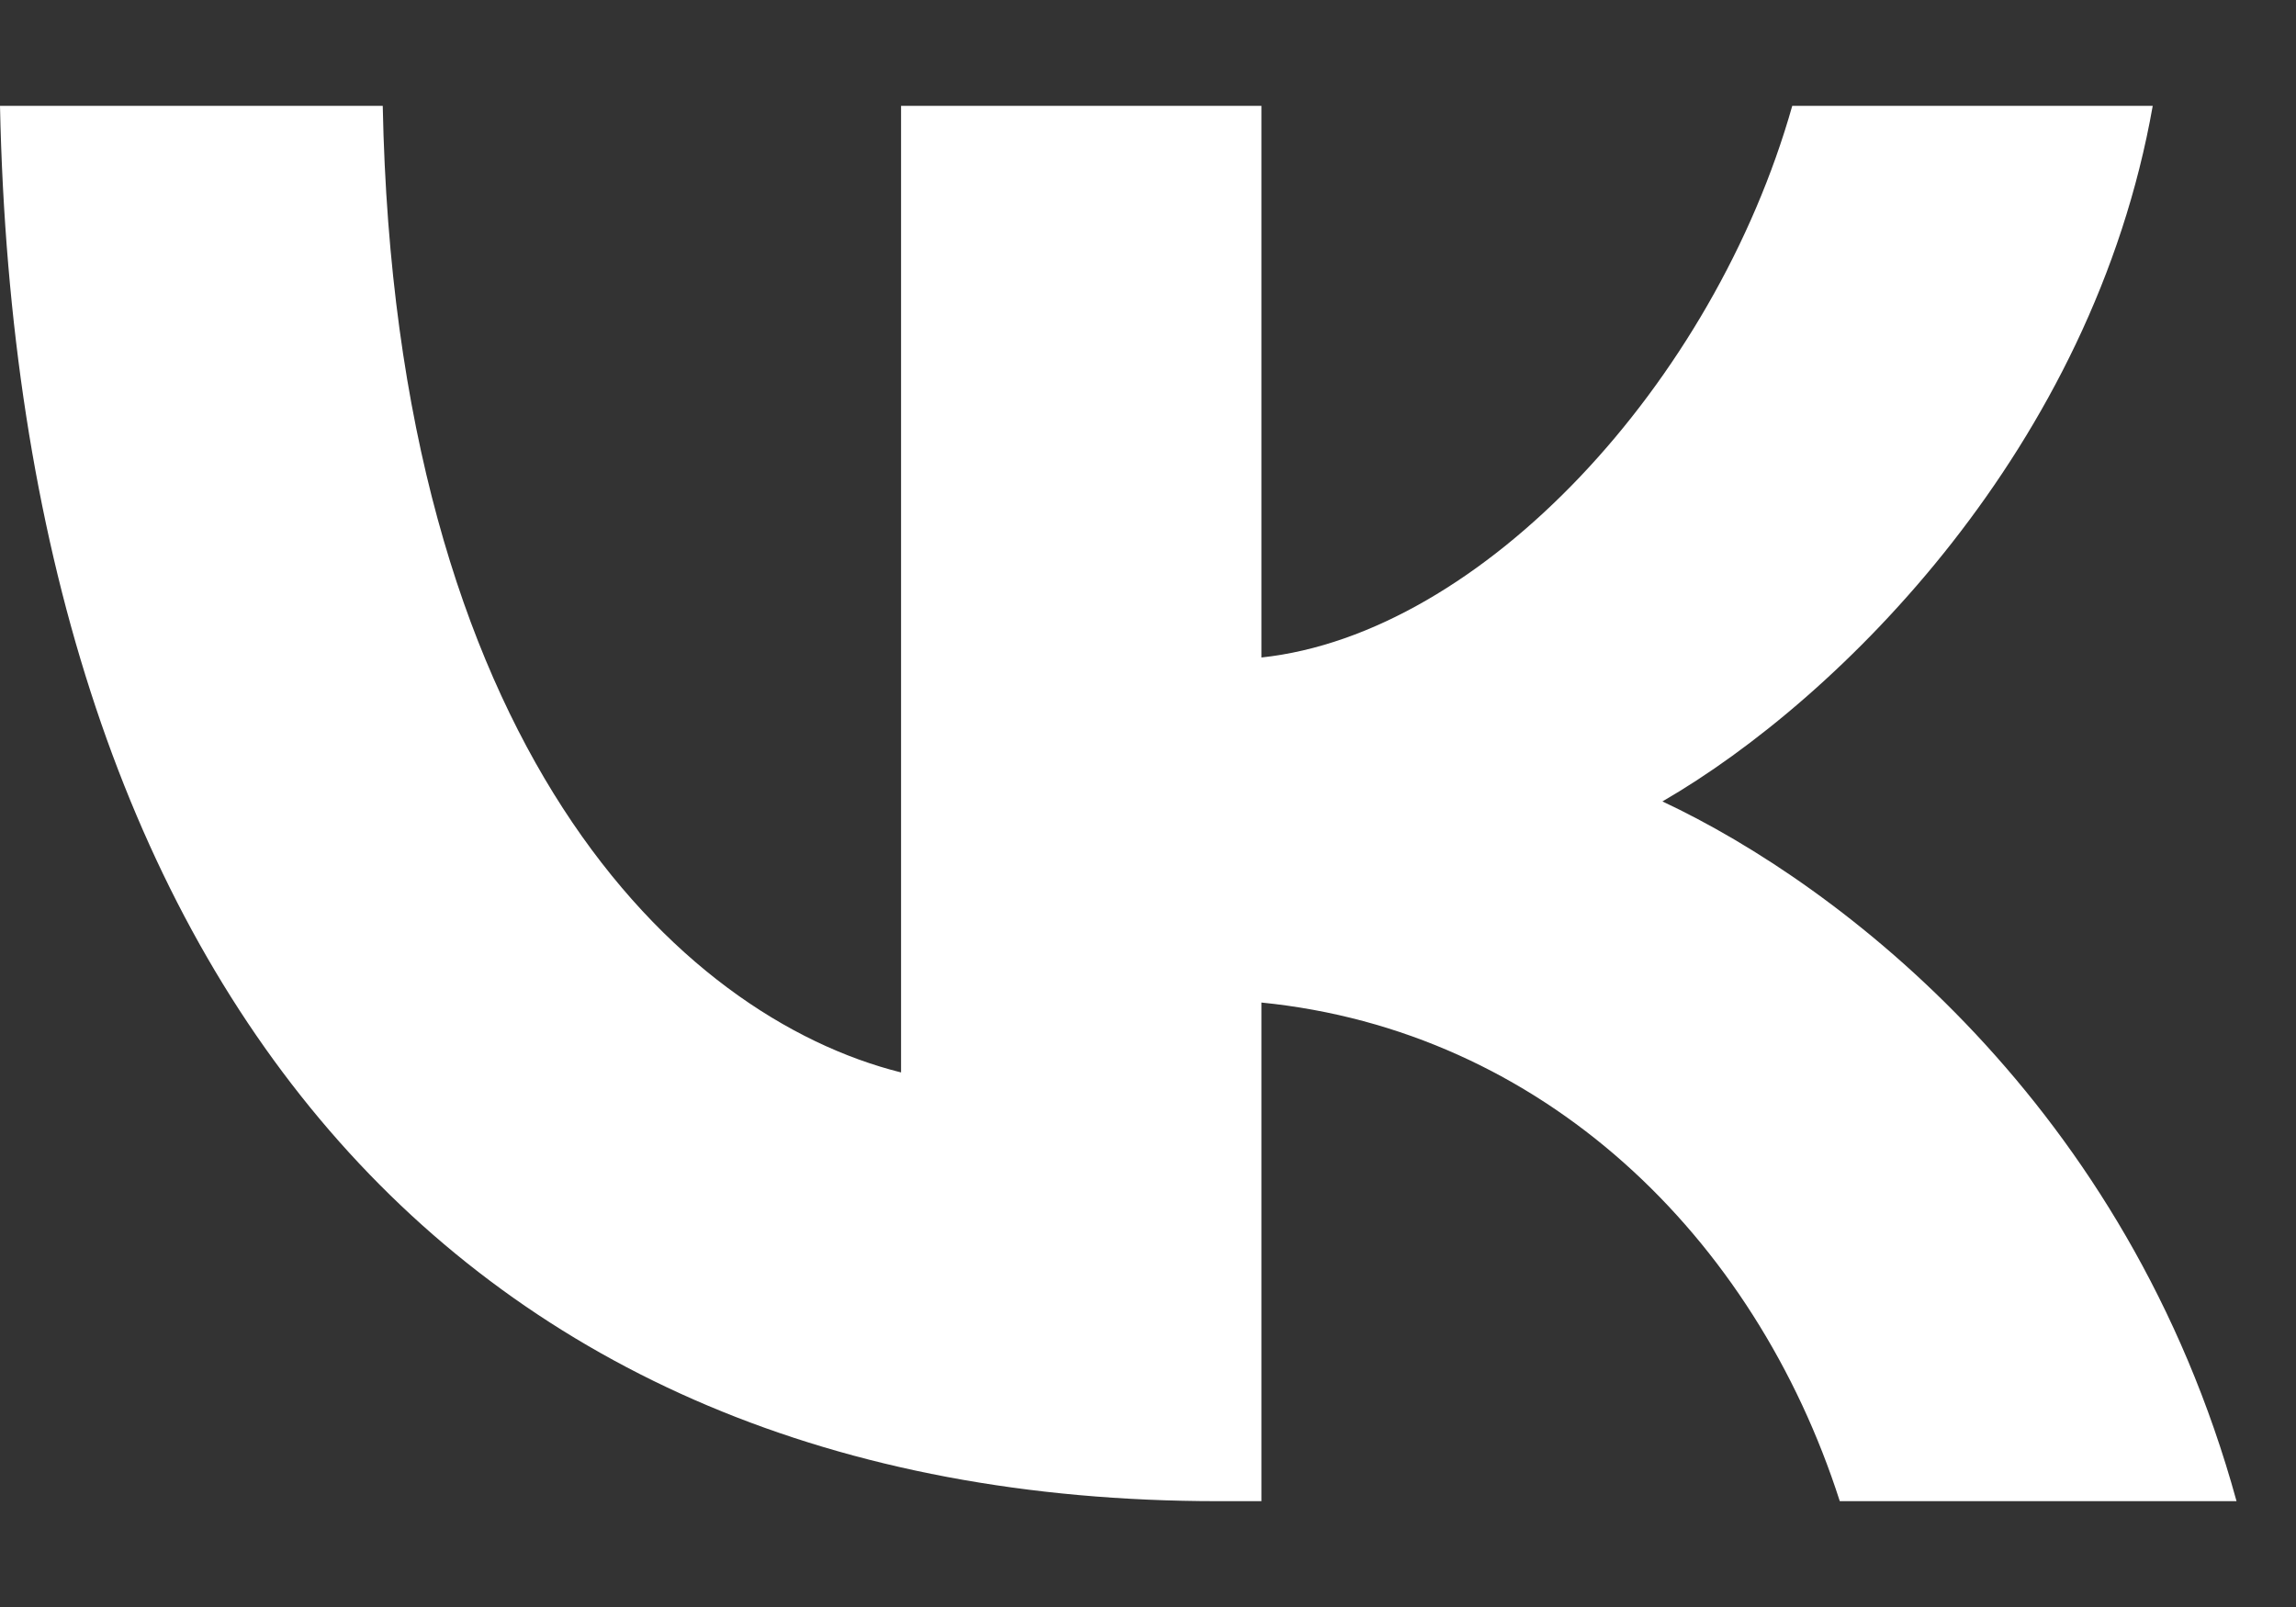
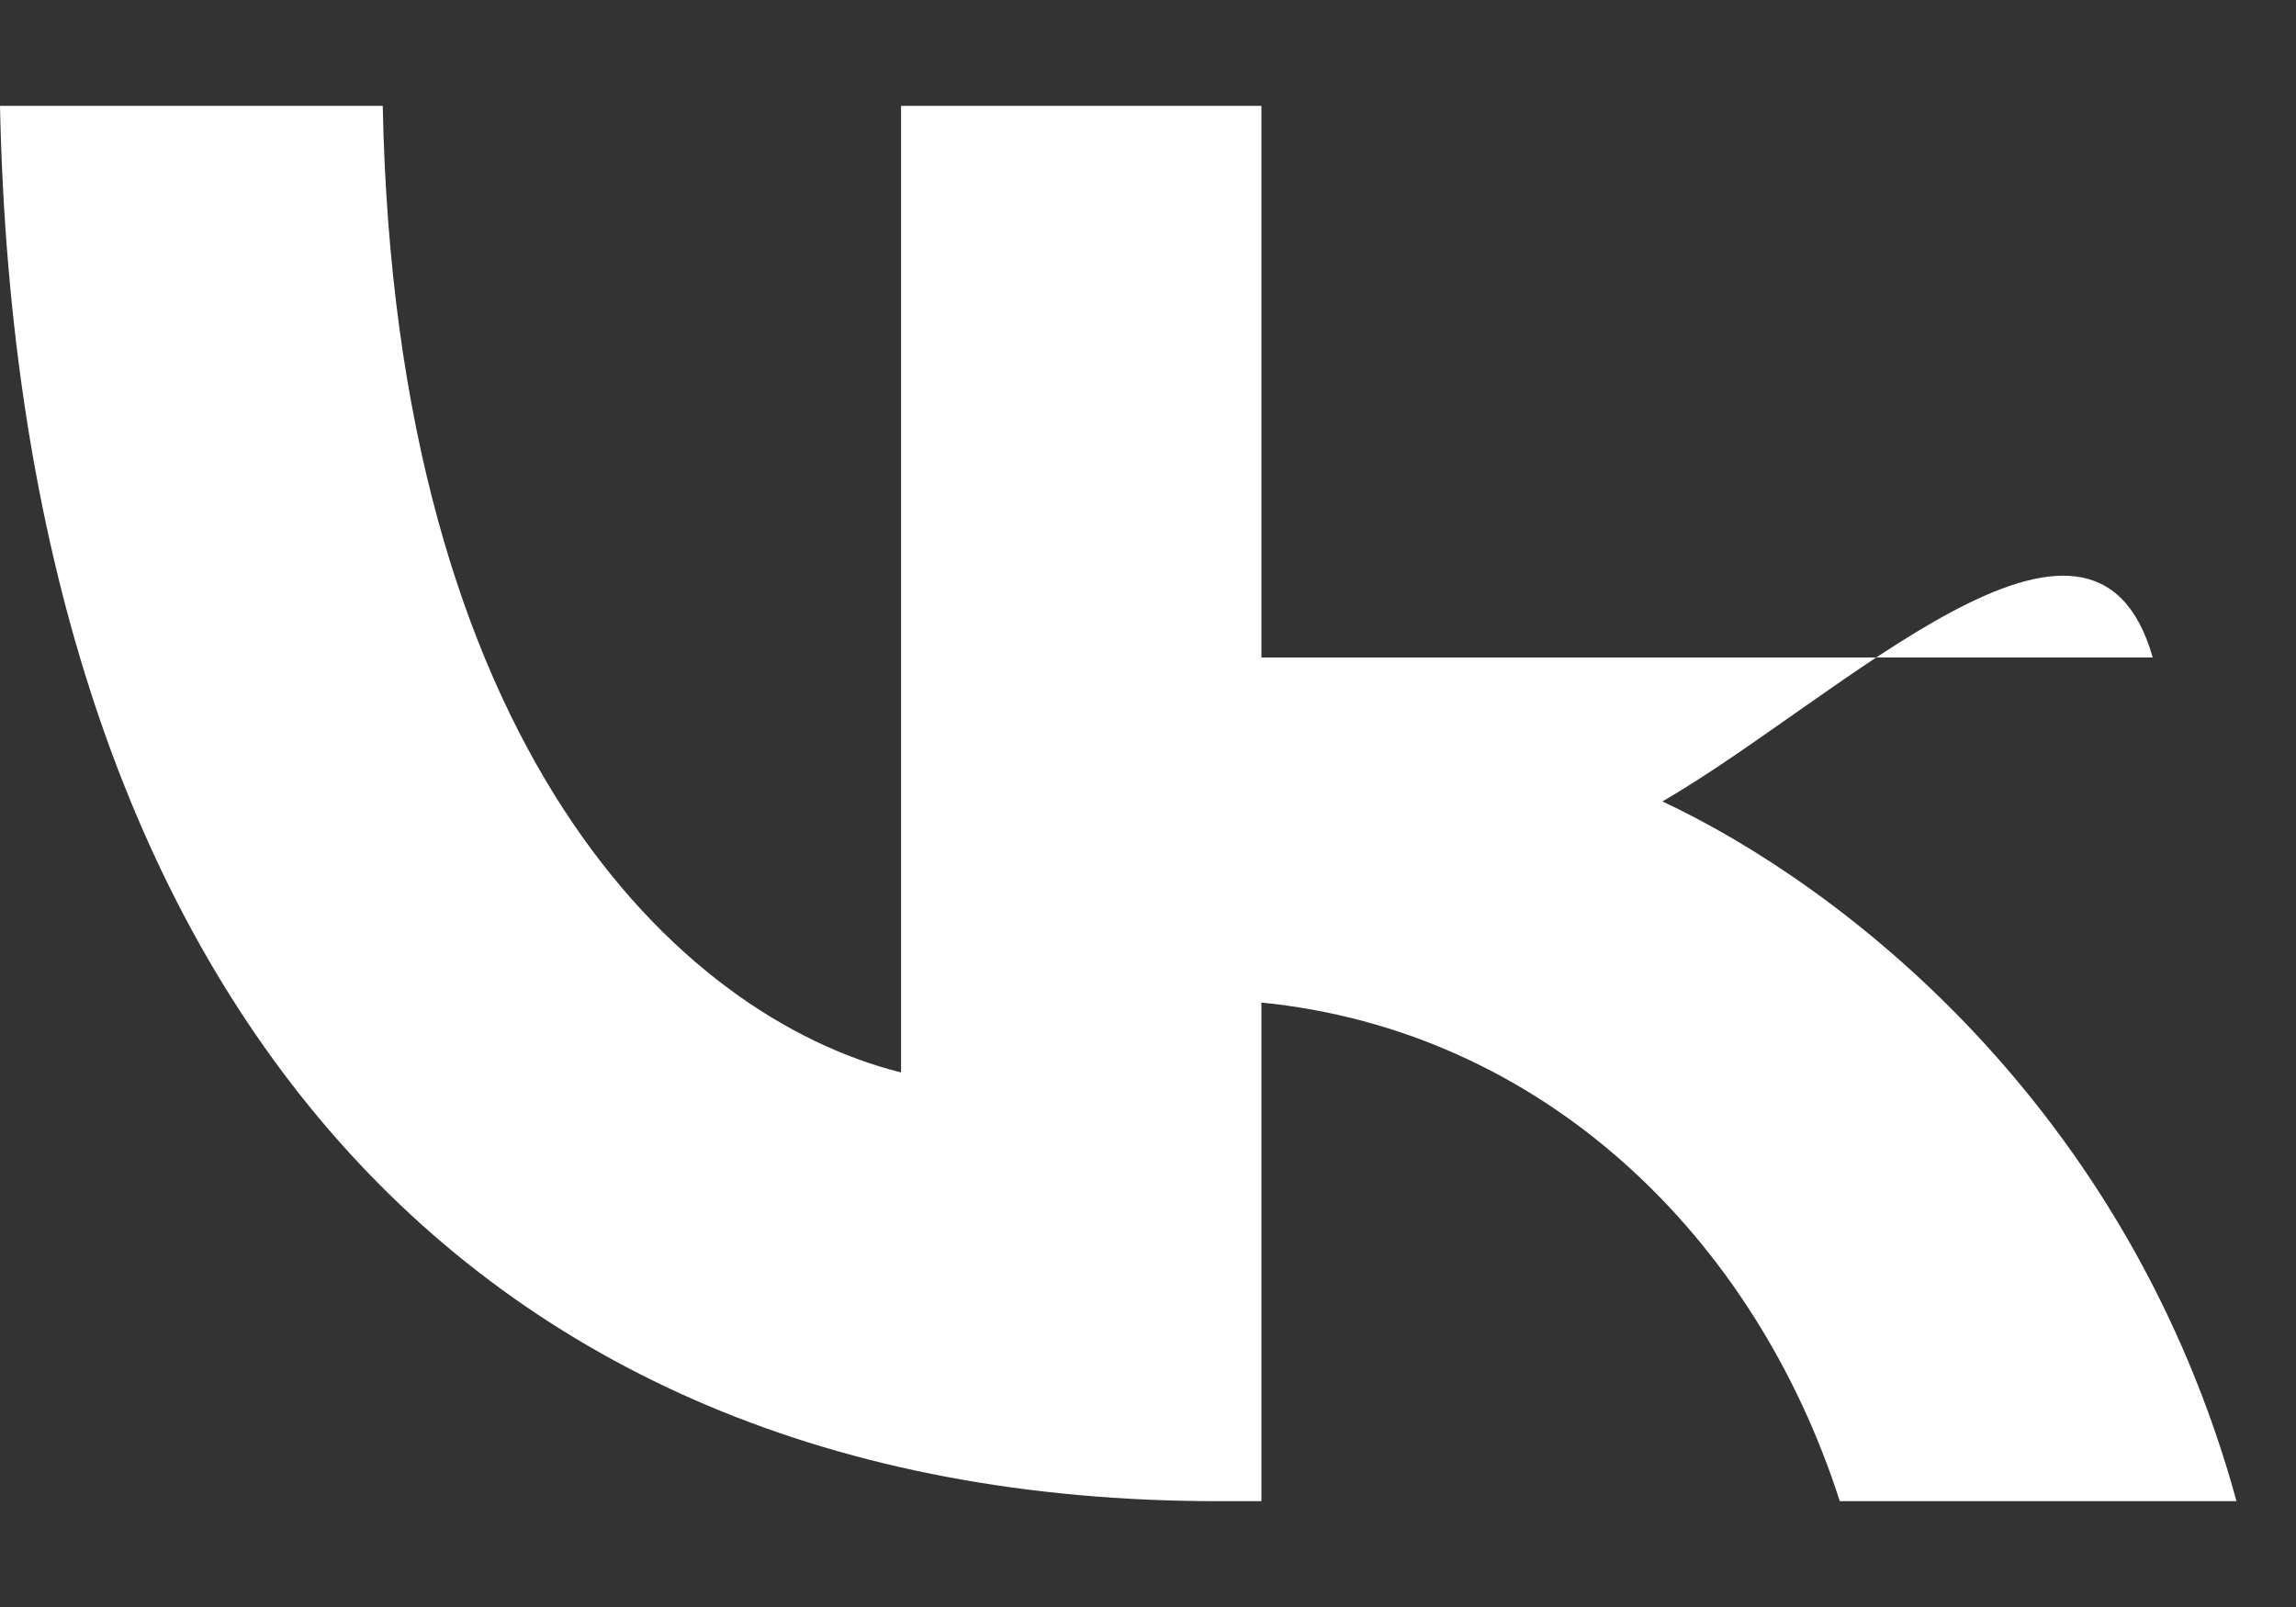
<svg xmlns="http://www.w3.org/2000/svg" width="20" height="14" viewBox="0 0 20 14" fill="none">
  <rect x="0" y="0" width="20" height="14" fill="#333333" stroke="none" />
-   <path d="M10.611 13.078C3.955 13.078 0.158 8.515 0 0.922H3.334C3.444 6.495 5.902 8.856 7.849 9.343V0.922H10.988V5.728C12.911 5.522 14.931 3.331 15.612 0.922H18.752C18.229 3.891 16.038 6.081 14.481 6.982C16.038 7.712 18.533 9.622 19.482 13.078H16.026C15.284 10.766 13.434 8.978 10.988 8.734V13.078H10.611Z" fill="white" />
+   <path d="M10.611 13.078C3.955 13.078 0.158 8.515 0 0.922H3.334C3.444 6.495 5.902 8.856 7.849 9.343V0.922H10.988V5.728H18.752C18.229 3.891 16.038 6.081 14.481 6.982C16.038 7.712 18.533 9.622 19.482 13.078H16.026C15.284 10.766 13.434 8.978 10.988 8.734V13.078H10.611Z" fill="white" />
</svg>